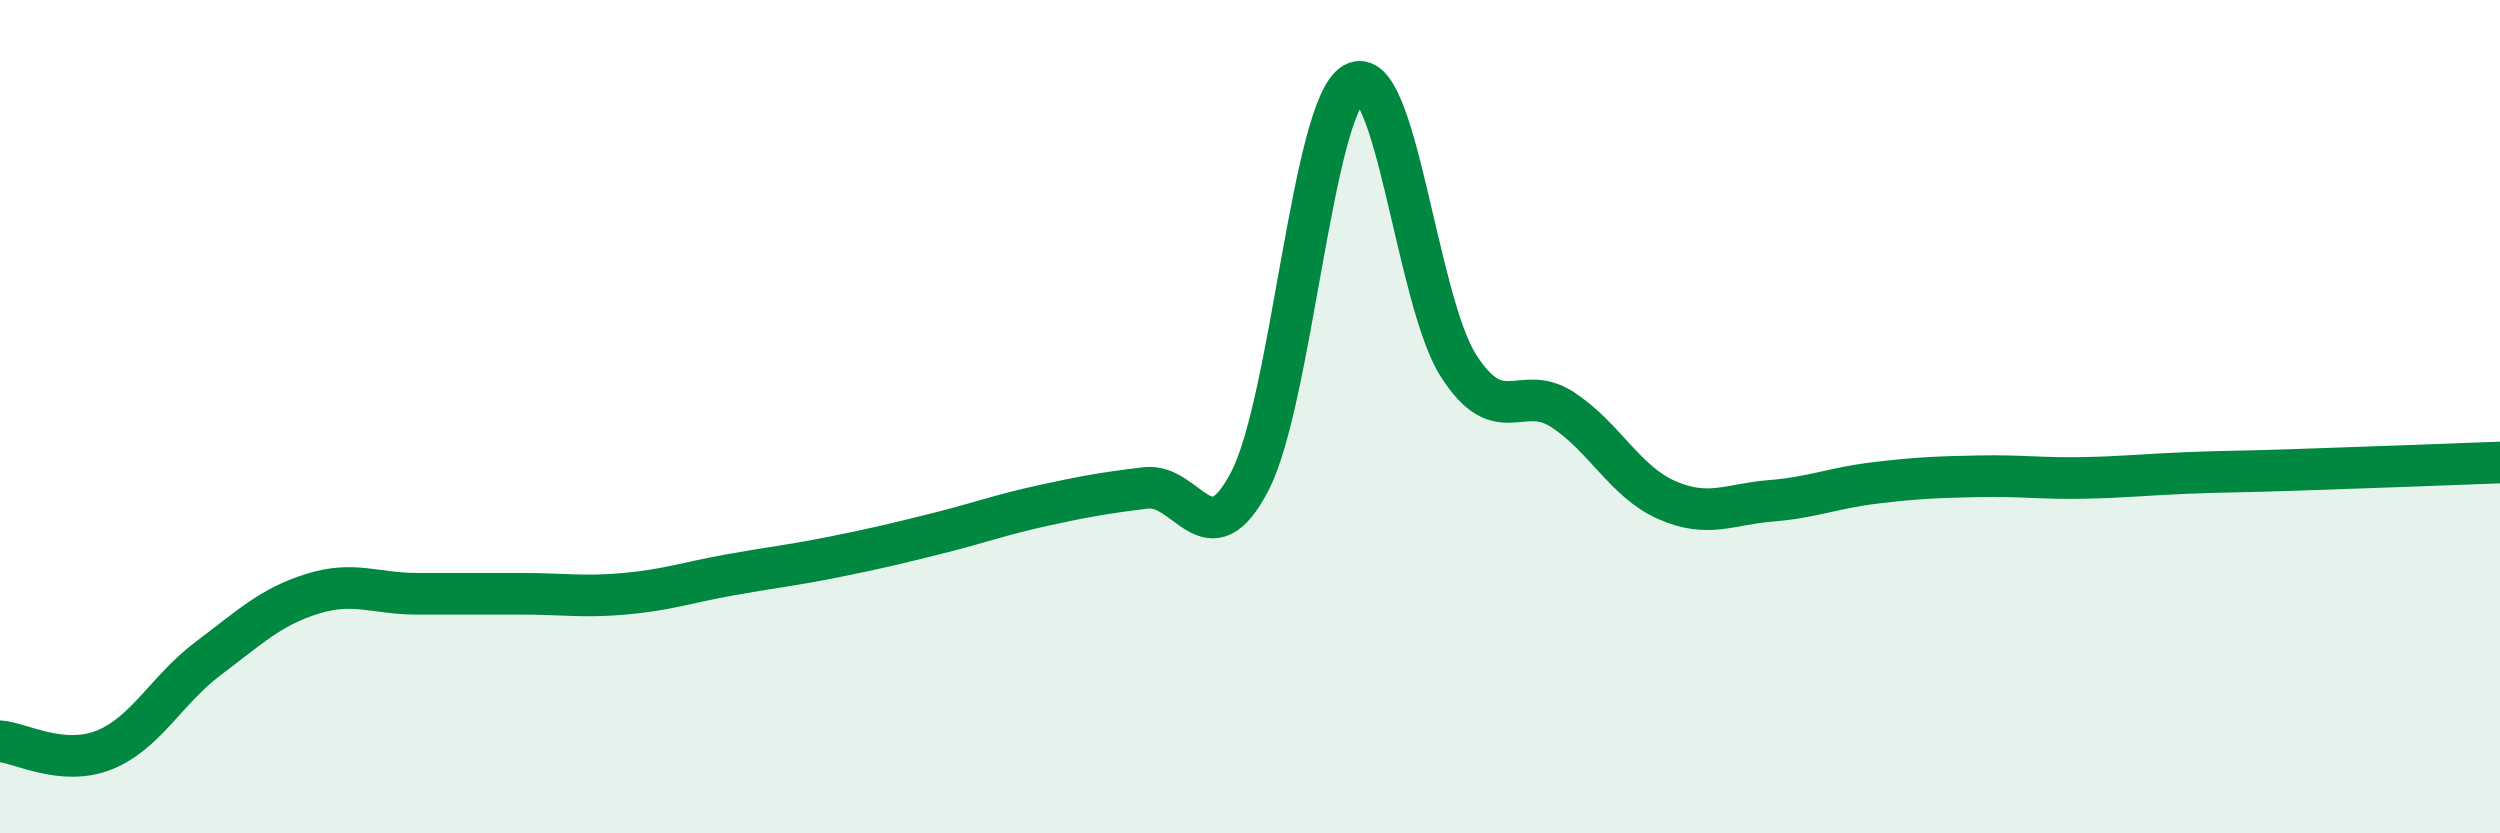
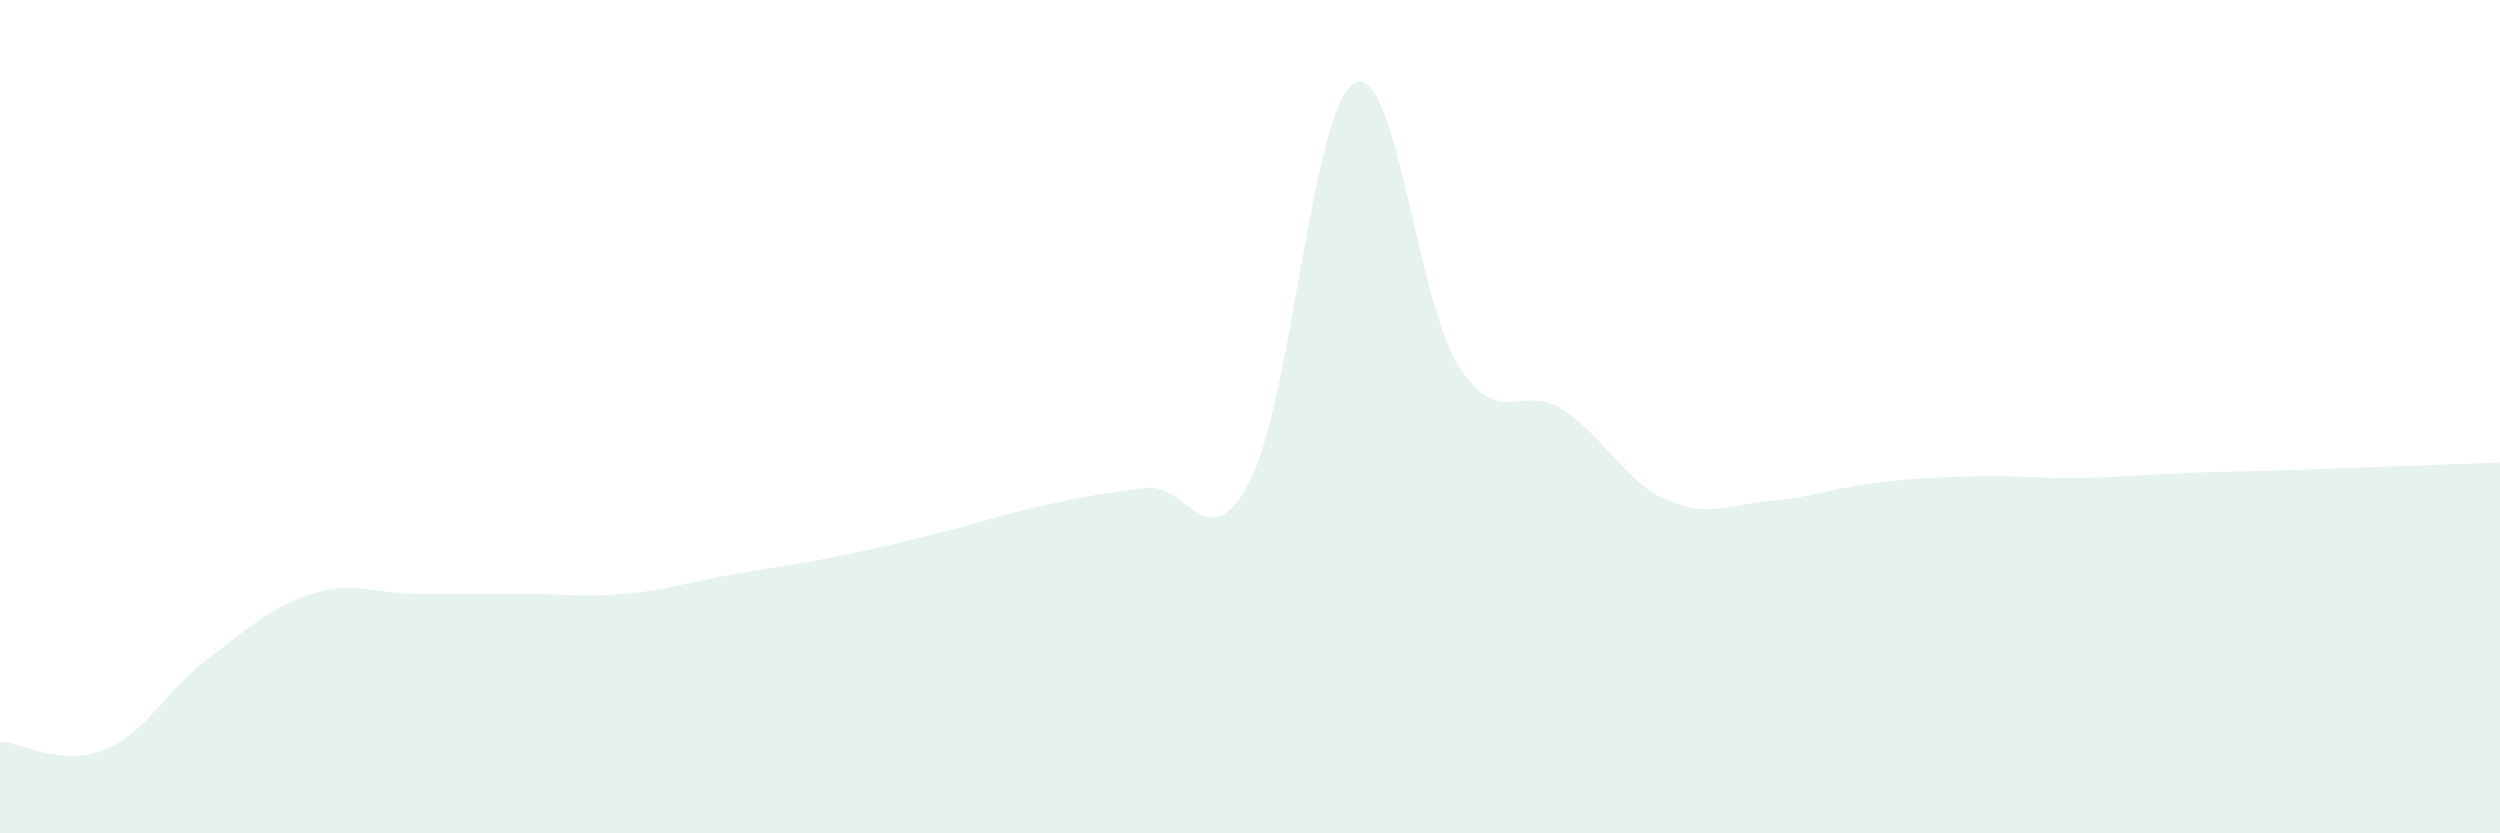
<svg xmlns="http://www.w3.org/2000/svg" width="60" height="20" viewBox="0 0 60 20">
  <path d="M 0,17.79 C 0.5,17.83 1.5,18.4 2.5,18 C 3.5,17.6 4,16.55 5,15.8 C 6,15.05 6.5,14.56 7.5,14.25 C 8.5,13.94 9,14.25 10,14.25 C 11,14.25 11.5,14.25 12.5,14.25 C 13.5,14.25 14,14.34 15,14.25 C 16,14.16 16.5,13.98 17.5,13.8 C 18.5,13.62 19,13.57 20,13.37 C 21,13.17 21.5,13.05 22.5,12.8 C 23.5,12.55 24,12.36 25,12.14 C 26,11.92 26.5,11.83 27.5,11.71 C 28.5,11.59 29,13.48 30,11.54 C 31,9.6 31.5,2.55 32.5,2 C 33.5,1.45 34,7.2 35,8.77 C 36,10.34 36.5,9.18 37.5,9.83 C 38.5,10.48 39,11.56 40,12 C 41,12.44 41.5,12.1 42.5,12.02 C 43.5,11.94 44,11.71 45,11.59 C 46,11.47 46.5,11.45 47.5,11.43 C 48.5,11.41 49,11.49 50,11.47 C 51,11.45 51.5,11.39 52.5,11.35 C 53.5,11.31 53.5,11.33 55,11.28 C 56.5,11.23 59,11.14 60,11.1L60 20L0 20Z" fill="#008740" opacity="0.1" stroke-linecap="round" stroke-linejoin="round" />
-   <path d="M 0,17.79 C 0.5,17.83 1.5,18.4 2.5,18 C 3.5,17.6 4,16.55 5,15.8 C 6,15.05 6.5,14.56 7.5,14.25 C 8.5,13.94 9,14.25 10,14.25 C 11,14.25 11.5,14.25 12.5,14.25 C 13.5,14.25 14,14.34 15,14.25 C 16,14.16 16.5,13.98 17.5,13.8 C 18.5,13.62 19,13.57 20,13.37 C 21,13.17 21.5,13.05 22.5,12.8 C 23.5,12.55 24,12.36 25,12.14 C 26,11.92 26.5,11.83 27.5,11.71 C 28.5,11.59 29,13.48 30,11.54 C 31,9.6 31.5,2.55 32.5,2 C 33.5,1.45 34,7.2 35,8.77 C 36,10.34 36.5,9.18 37.5,9.83 C 38.5,10.48 39,11.56 40,12 C 41,12.44 41.5,12.1 42.5,12.02 C 43.5,11.94 44,11.71 45,11.59 C 46,11.47 46.5,11.45 47.5,11.43 C 48.5,11.41 49,11.49 50,11.47 C 51,11.45 51.5,11.39 52.5,11.35 C 53.5,11.31 53.5,11.33 55,11.28 C 56.5,11.23 59,11.14 60,11.1" stroke="#008740" stroke-width="1" fill="none" stroke-linecap="round" stroke-linejoin="round" />
</svg>